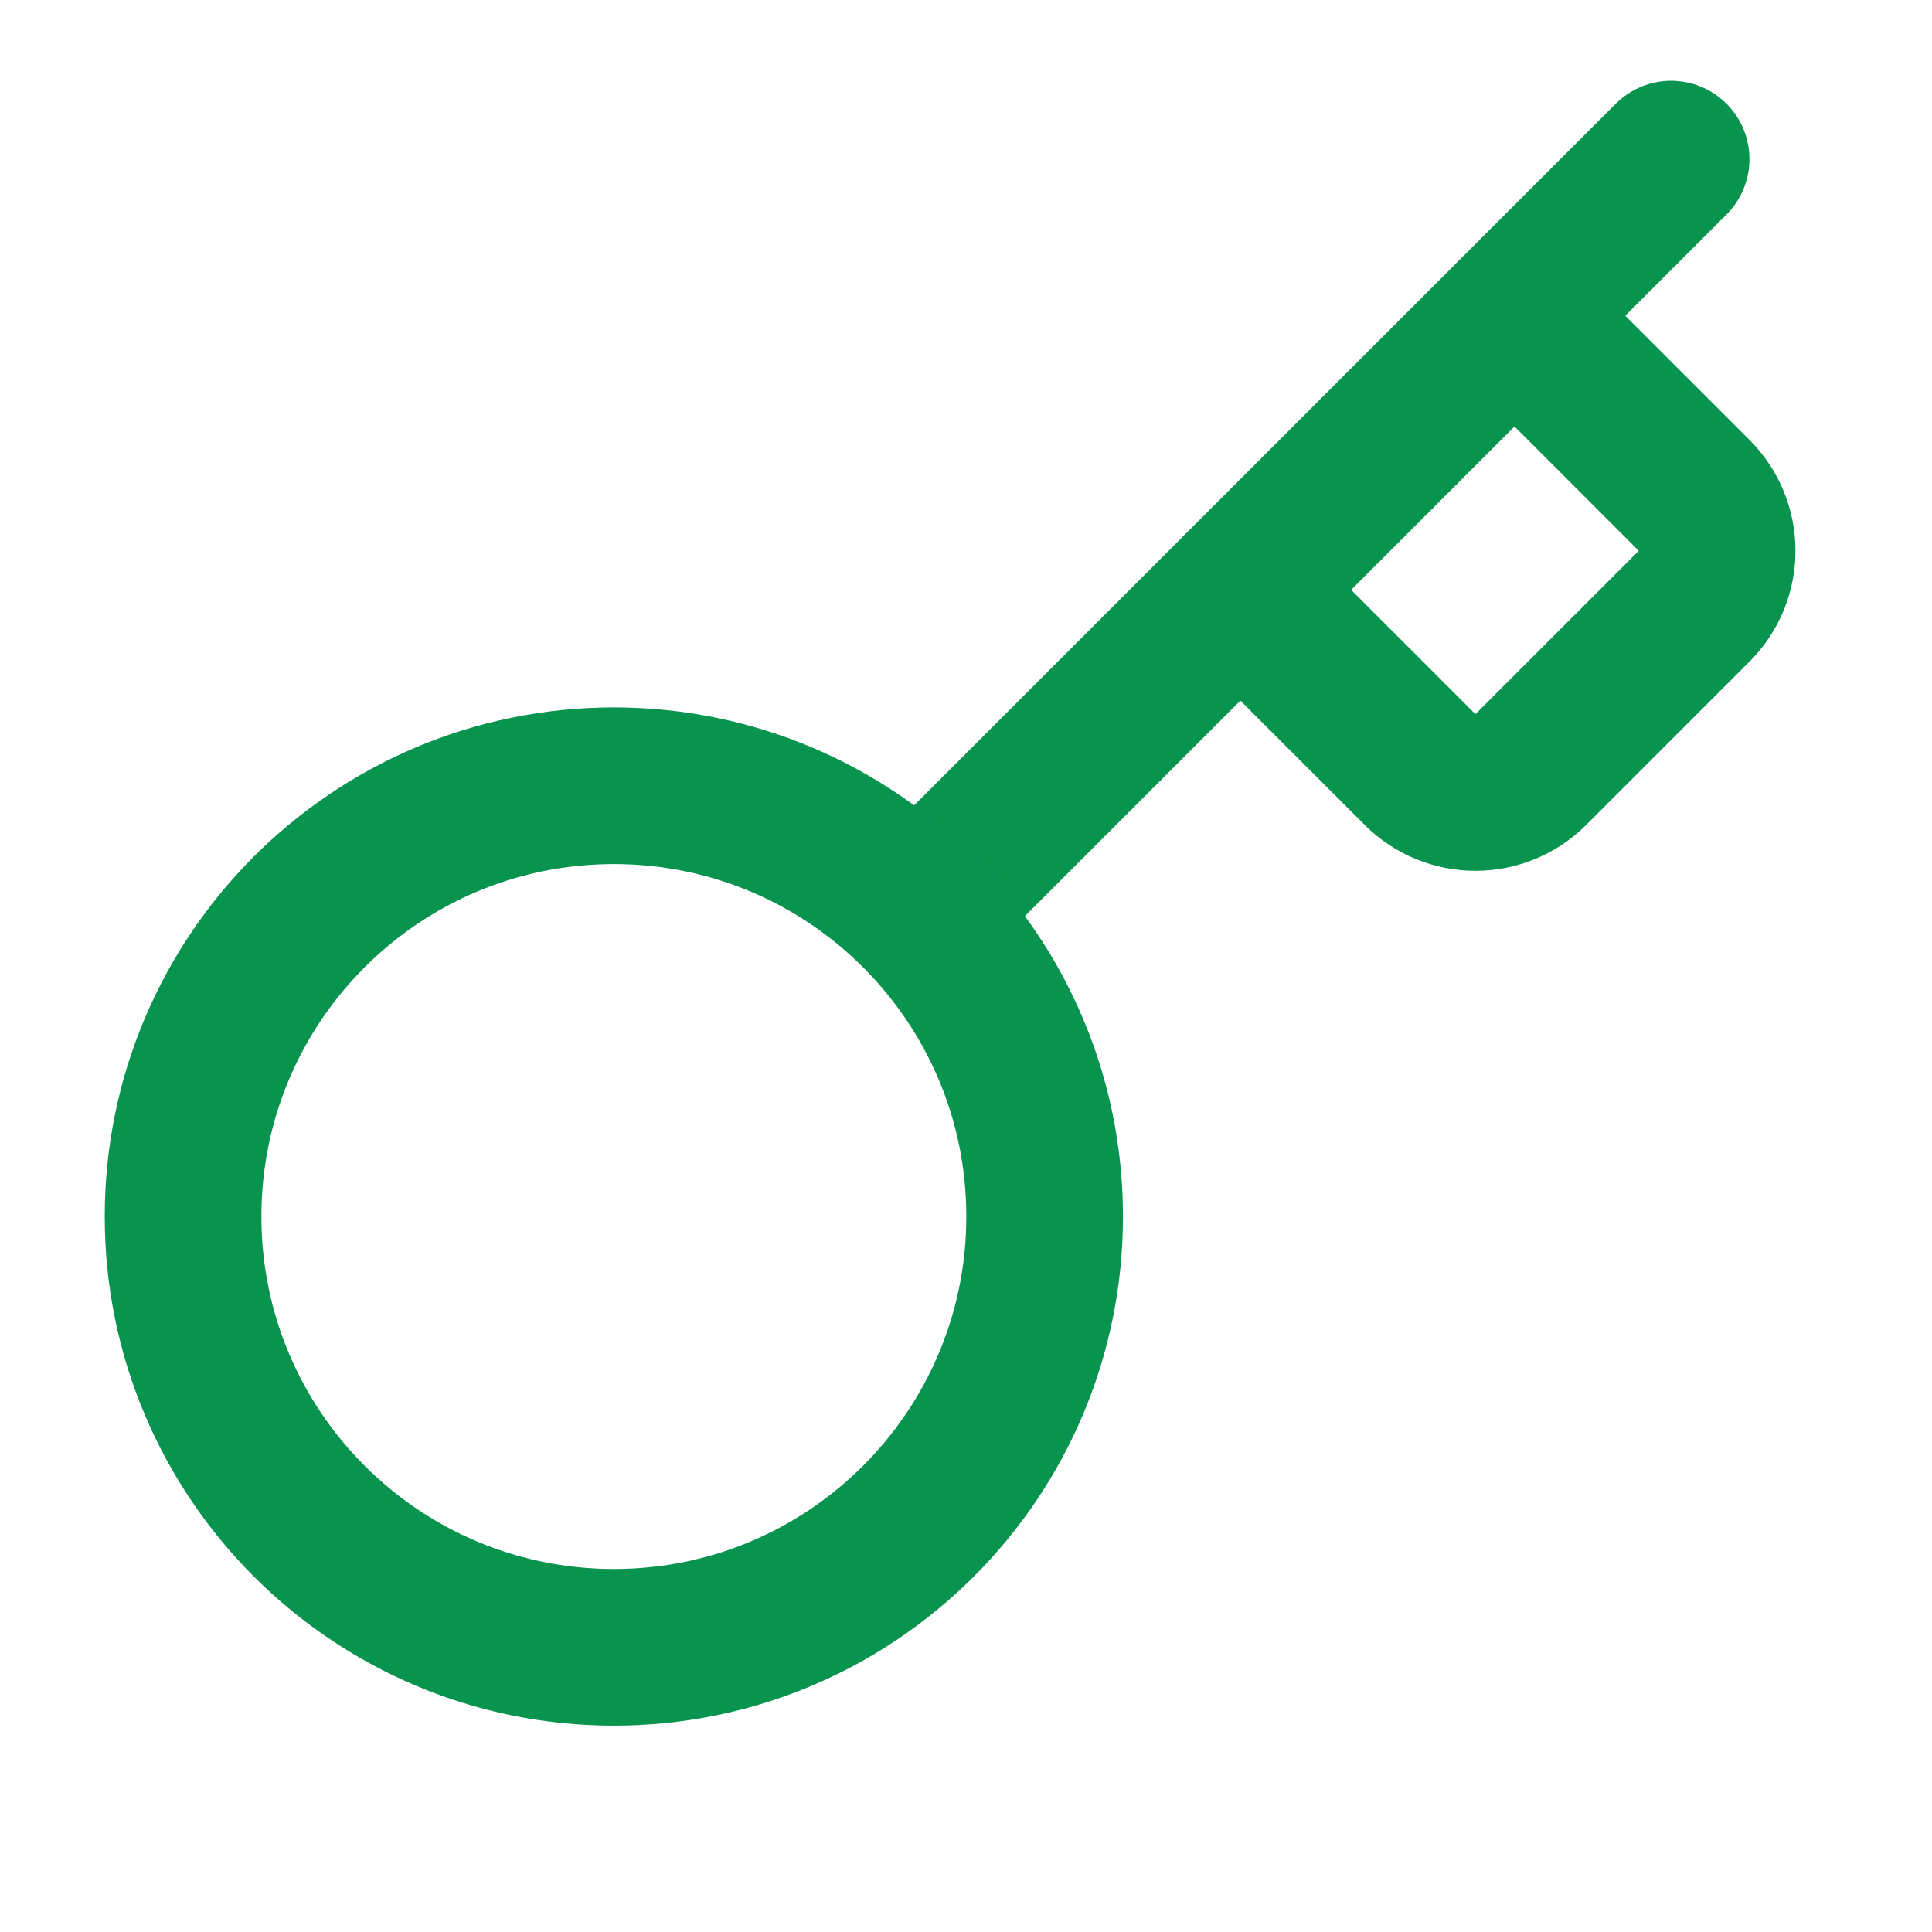
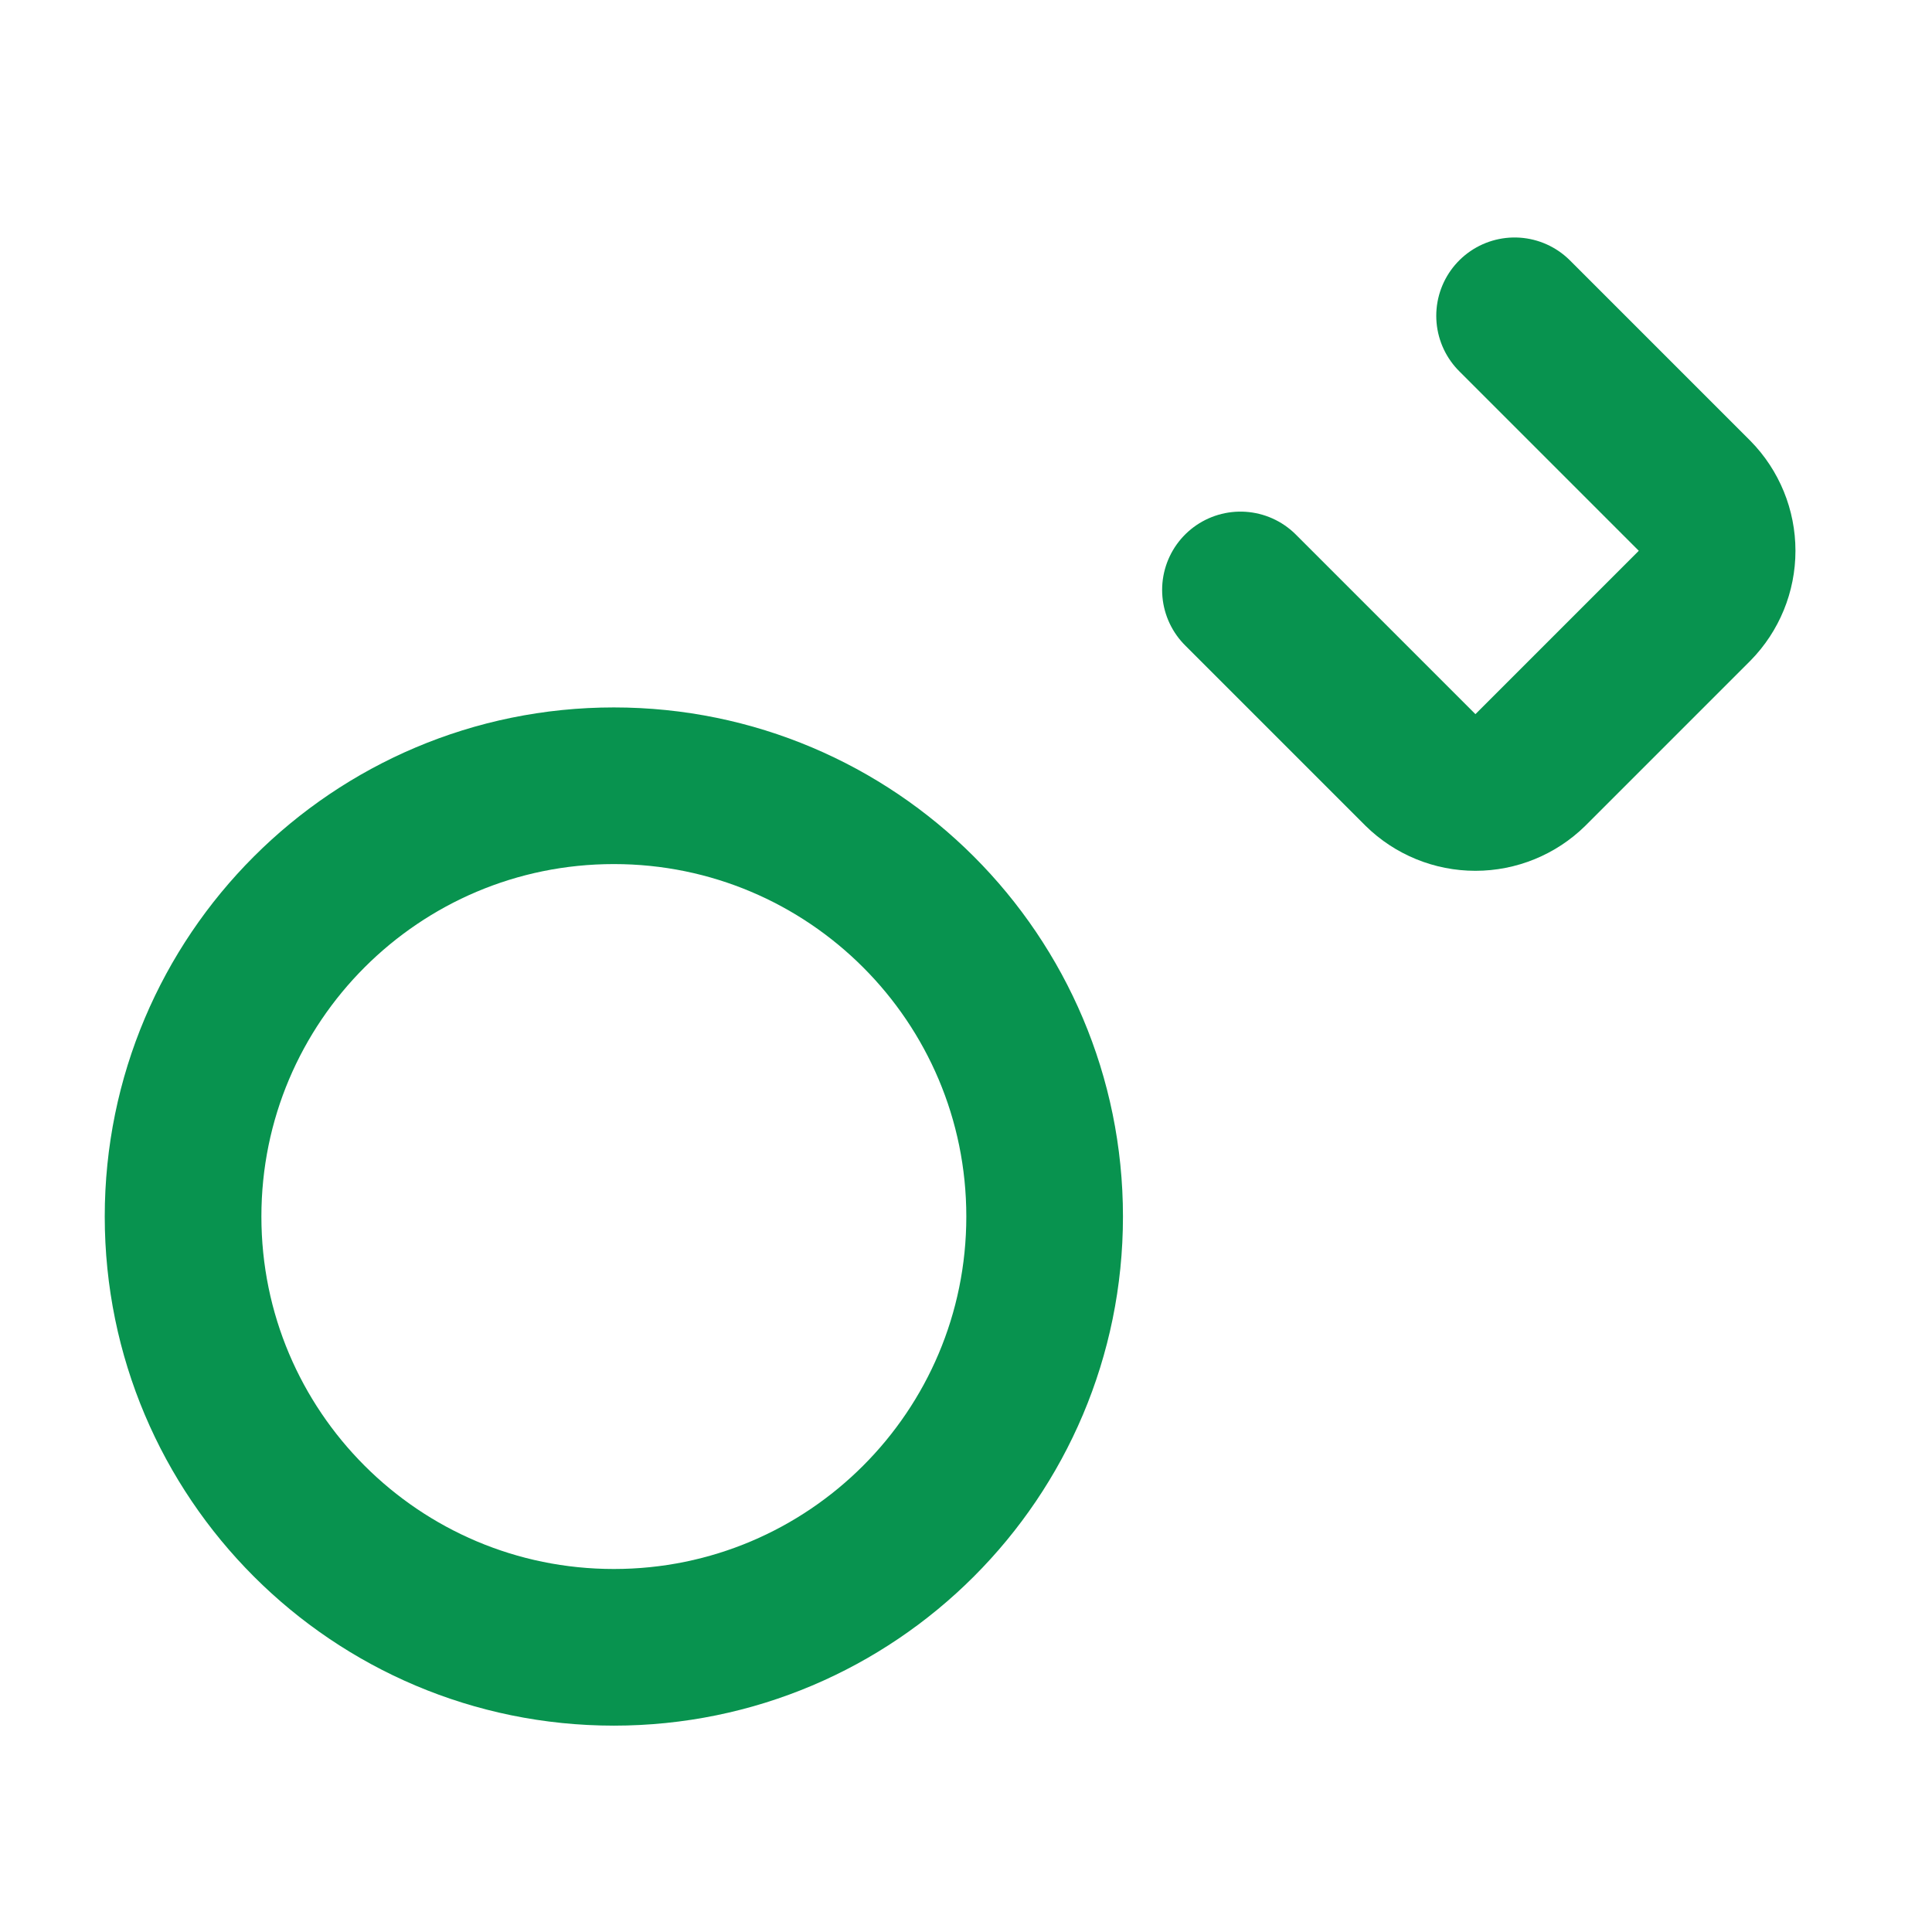
<svg xmlns="http://www.w3.org/2000/svg" width="37" height="37" viewBox="0 0 37 37" fill="none">
  <path d="M23.756 11.298L27.206 14.748C27.486 15.023 27.863 15.177 28.256 15.177C28.648 15.177 29.026 15.023 29.306 14.748L32.456 11.598C32.731 11.318 32.885 10.941 32.885 10.548C32.885 10.155 32.731 9.778 32.456 9.498L29.006 6.048" stroke="#08934F" stroke-width="3" stroke-linecap="round" stroke-linejoin="round" />
-   <path d="M32.004 3.047L17.604 17.447" stroke="#08934F" stroke-width="3" stroke-linecap="round" stroke-linejoin="round" />
  <path d="M11.756 31.548C16.312 31.548 20.006 27.854 20.006 23.298C20.006 18.741 16.312 15.048 11.756 15.048C7.2 15.048 3.506 18.741 3.506 23.298C3.506 27.854 7.2 31.548 11.756 31.548Z" stroke="#08934F" stroke-width="3" stroke-linecap="round" stroke-linejoin="round" />
</svg>